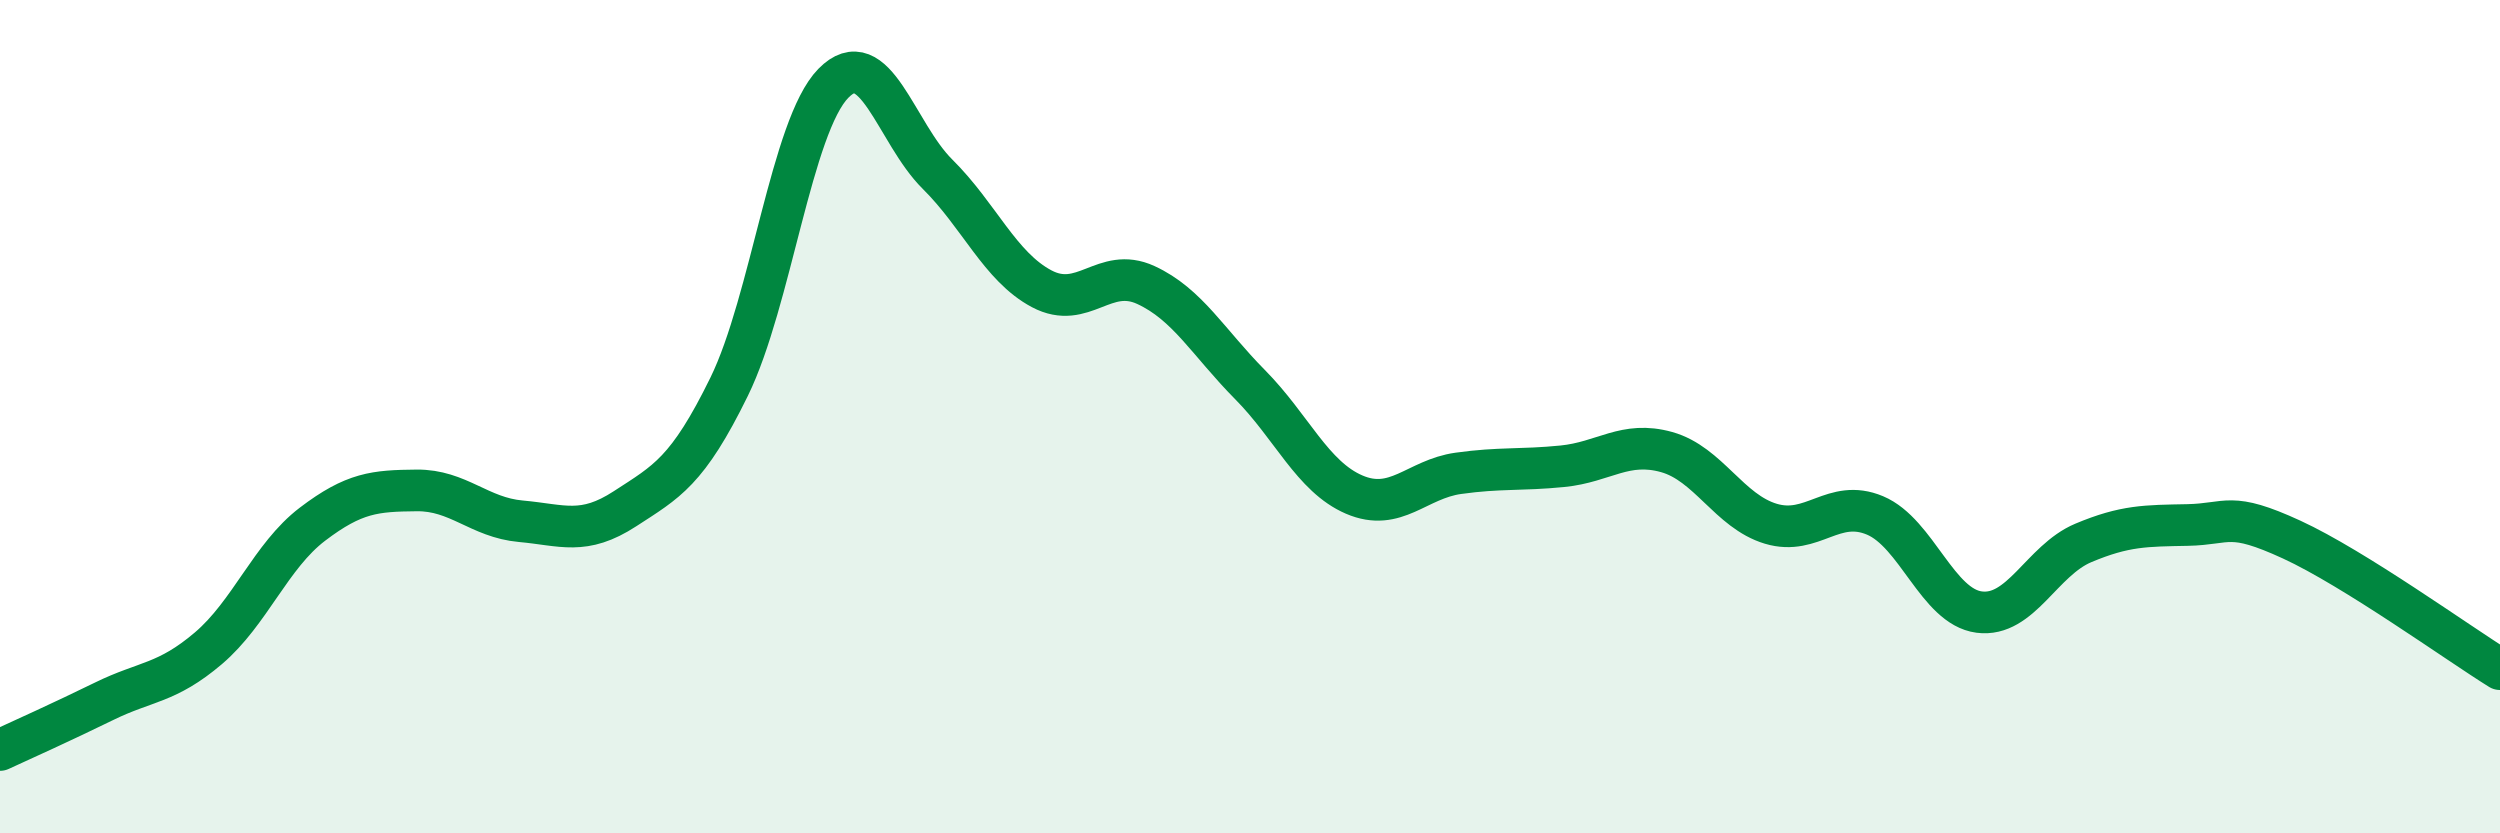
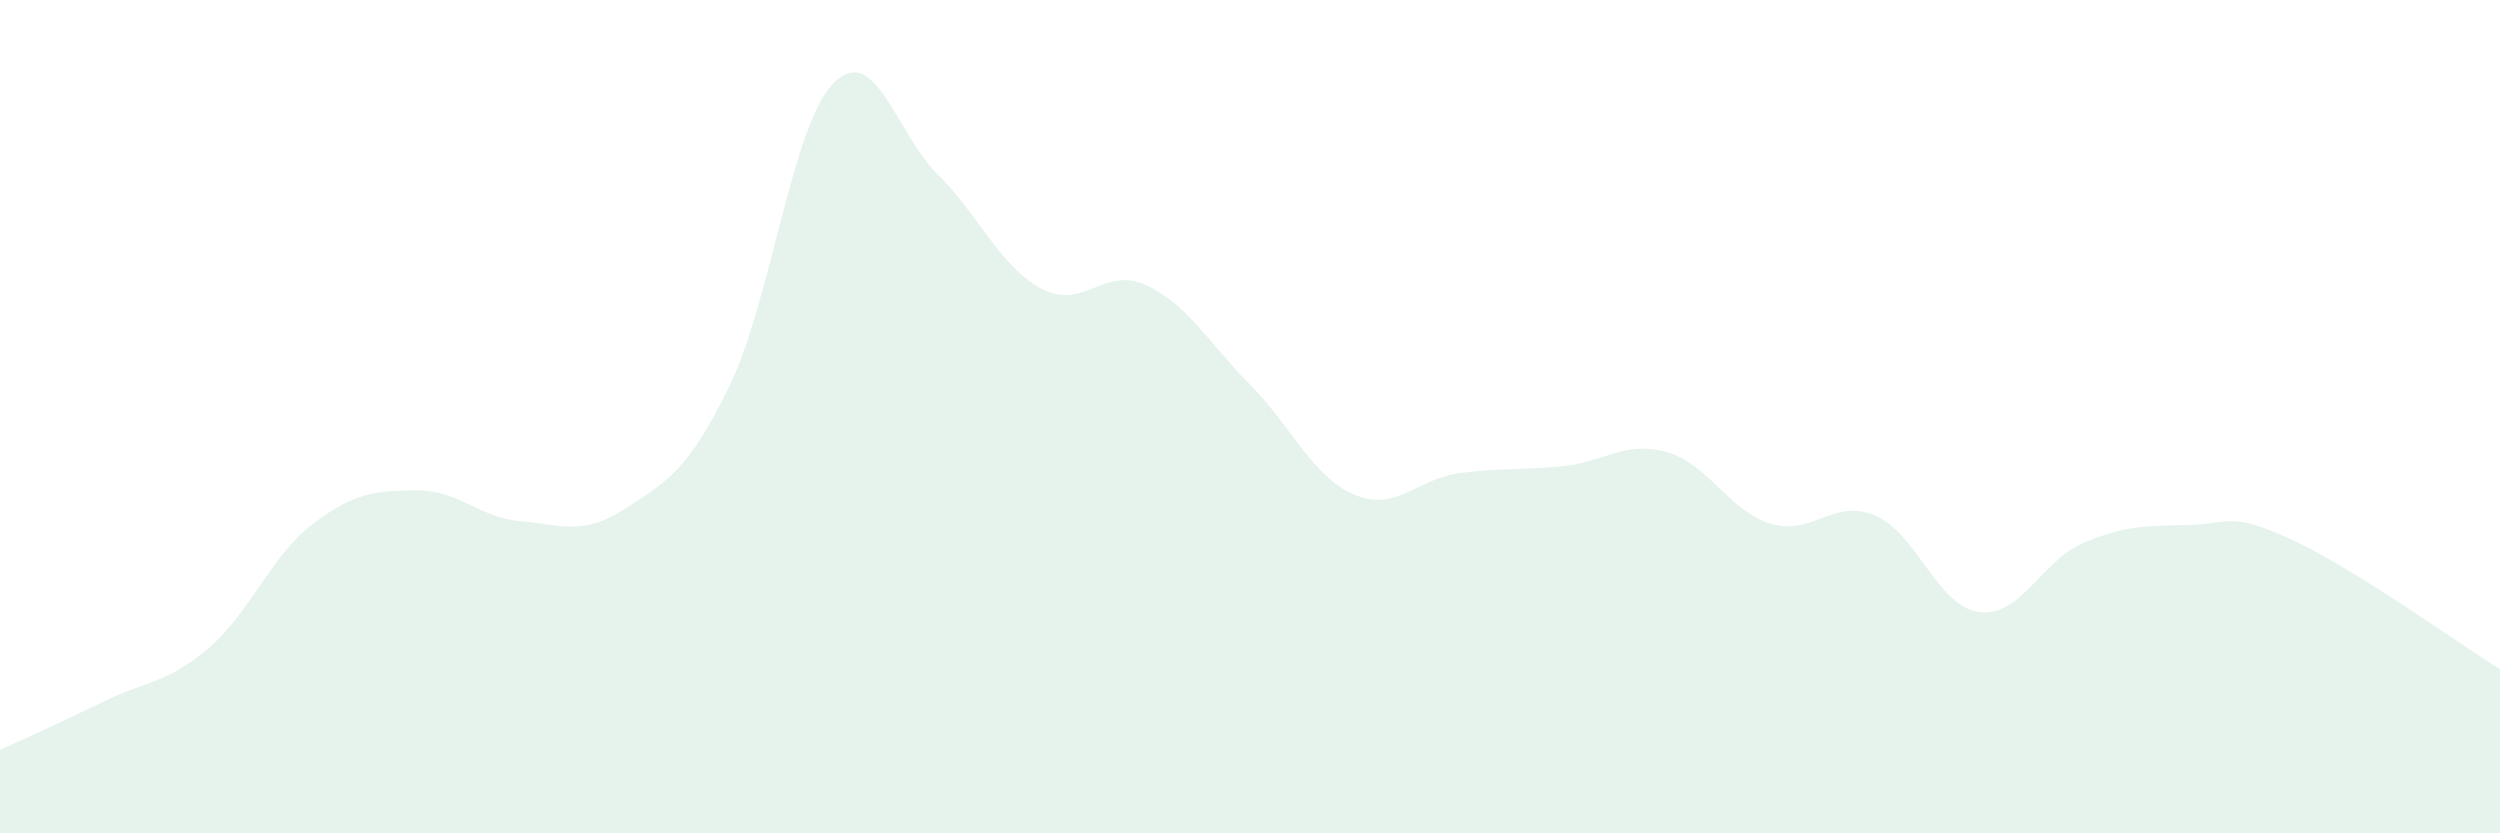
<svg xmlns="http://www.w3.org/2000/svg" width="60" height="20" viewBox="0 0 60 20">
  <path d="M 0,18 C 0.5,17.77 1.5,17.32 2.5,16.83 C 3.5,16.34 4,16.41 5,15.56 C 6,14.71 6.5,13.34 7.5,12.58 C 8.5,11.82 9,11.78 10,11.77 C 11,11.76 11.5,12.42 12.5,12.51 C 13.5,12.6 14,12.86 15,12.21 C 16,11.56 16.5,11.32 17.5,9.28 C 18.5,7.24 19,3.02 20,2 C 21,0.98 21.5,3.19 22.5,4.18 C 23.5,5.17 24,6.4 25,6.93 C 26,7.46 26.5,6.38 27.5,6.84 C 28.5,7.3 29,8.22 30,9.23 C 31,10.24 31.5,11.44 32.5,11.87 C 33.5,12.3 34,11.5 35,11.36 C 36,11.22 36.5,11.29 37.5,11.19 C 38.5,11.09 39,10.57 40,10.85 C 41,11.13 41.5,12.27 42.5,12.57 C 43.5,12.87 44,11.95 45,12.37 C 46,12.79 46.5,14.56 47.5,14.69 C 48.5,14.82 49,13.45 50,13.03 C 51,12.61 51.5,12.62 52.5,12.6 C 53.5,12.58 53.5,12.26 55,12.95 C 56.5,13.64 59,15.44 60,16.06L60 20L0 20Z" fill="#008740" opacity="0.1" stroke-linecap="round" stroke-linejoin="round" />
-   <path d="M 0,18 C 0.5,17.77 1.5,17.32 2.5,16.83 C 3.5,16.34 4,16.41 5,15.56 C 6,14.71 6.5,13.34 7.5,12.58 C 8.5,11.82 9,11.78 10,11.77 C 11,11.76 11.5,12.42 12.5,12.51 C 13.5,12.6 14,12.86 15,12.21 C 16,11.56 16.5,11.32 17.5,9.28 C 18.5,7.24 19,3.02 20,2 C 21,0.98 21.5,3.19 22.5,4.18 C 23.5,5.17 24,6.4 25,6.93 C 26,7.46 26.5,6.38 27.5,6.84 C 28.5,7.3 29,8.22 30,9.23 C 31,10.24 31.5,11.44 32.5,11.87 C 33.5,12.3 34,11.5 35,11.36 C 36,11.22 36.5,11.29 37.5,11.19 C 38.5,11.09 39,10.57 40,10.85 C 41,11.13 41.5,12.27 42.5,12.57 C 43.5,12.87 44,11.95 45,12.37 C 46,12.79 46.5,14.56 47.5,14.69 C 48.5,14.82 49,13.45 50,13.03 C 51,12.61 51.5,12.62 52.5,12.6 C 53.5,12.58 53.5,12.26 55,12.95 C 56.5,13.64 59,15.44 60,16.06" stroke="#008740" stroke-width="1" fill="none" stroke-linecap="round" stroke-linejoin="round" />
</svg>